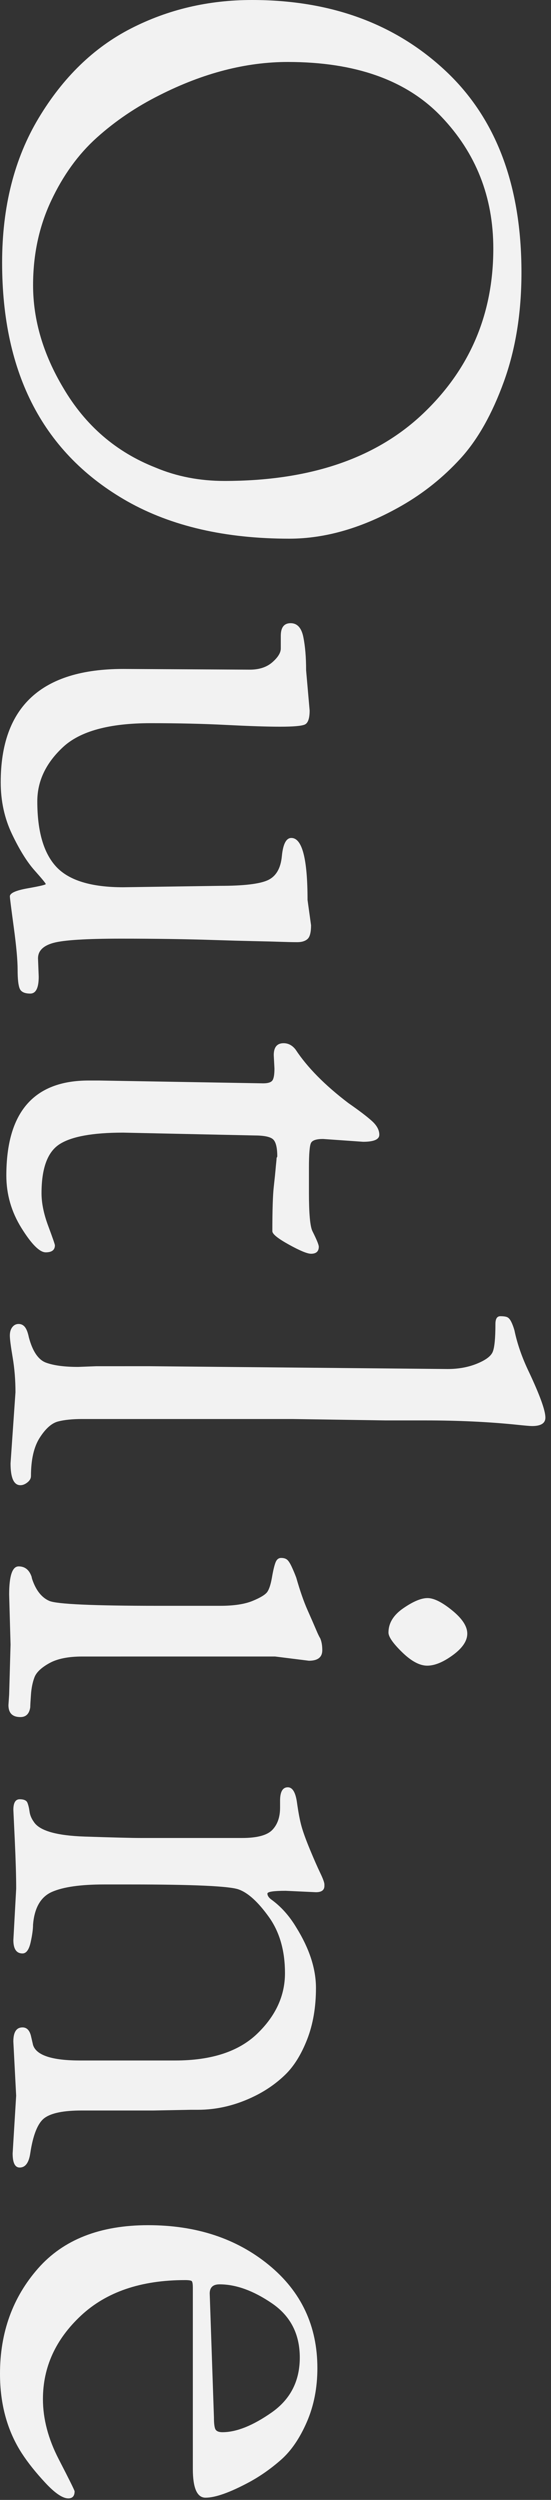
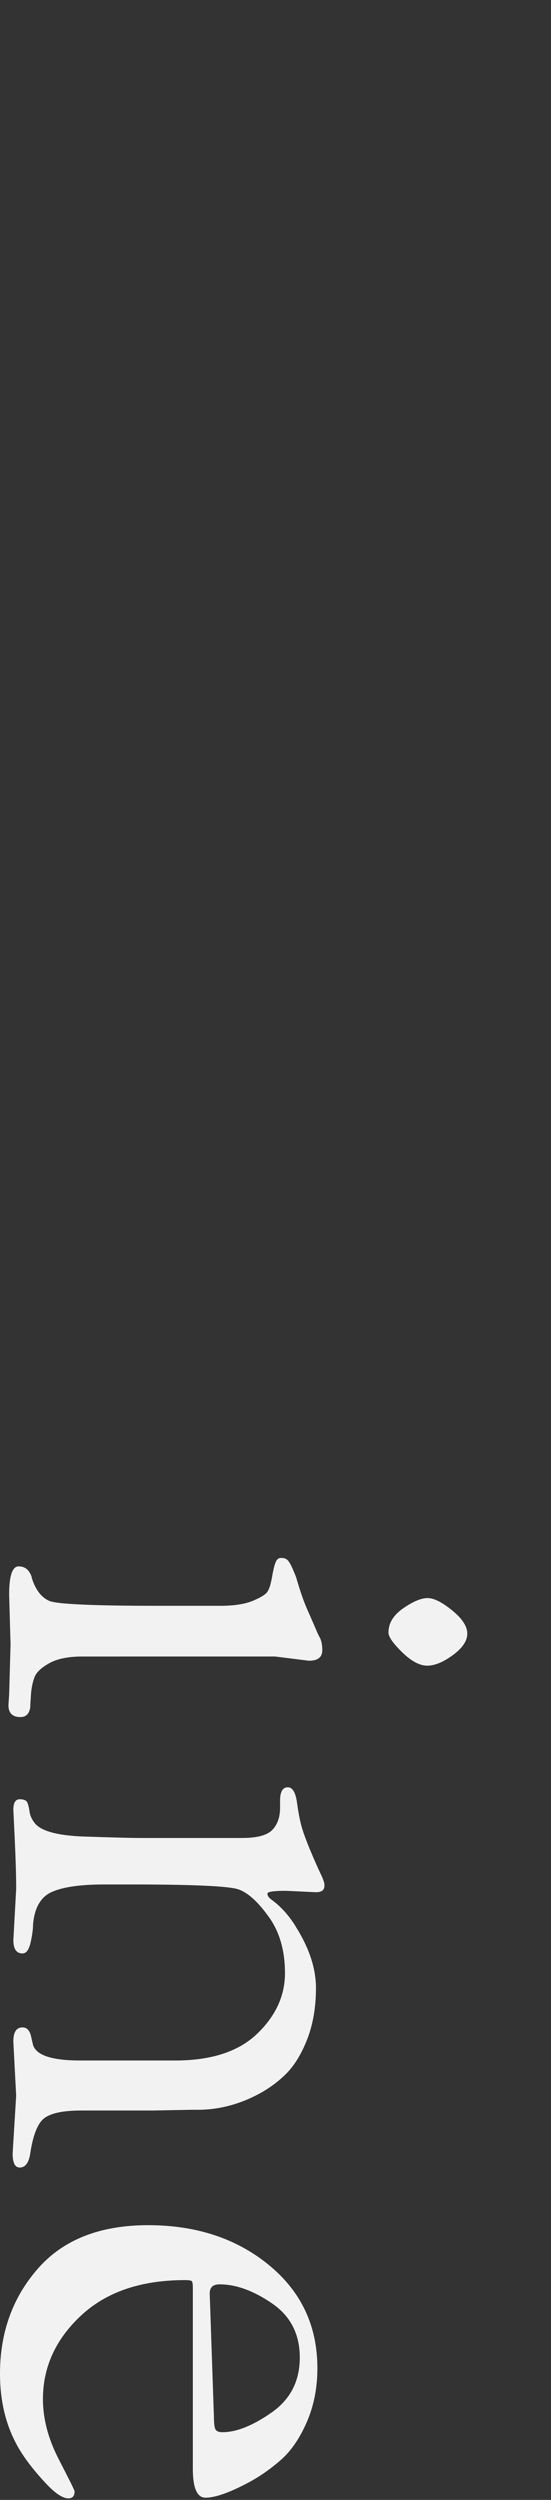
<svg xmlns="http://www.w3.org/2000/svg" version="1.1" id="レイヤー_1" x="0px" y="0px" viewBox="0 0 73 331" style="enable-background:new 0 0 73 331;" xml:space="preserve">
  <rect x="0" y="0" width="73" height="331" fill="#333333" stroke="none" />
  <g id="side_x5F_text_x5F_company.svg">
    <g>
      <g>
-         <path style="fill:#F2F2F2;" d="M33.379,0c10.441,0,19.003,3.138,25.686,9.416     c6.681,6.277,10.022,15.165,10.022,26.665c0,5.345-0.778,10.162-2.331,14.451     c-1.555,4.289-3.465,7.676-5.734,10.163c-2.27,2.485-4.863,4.568-7.784,6.247     c-5.098,2.921-10.069,4.382-14.917,4.382c-8.454,0-15.603-1.647-21.444-4.941     C5.812,60.104,0.28,49.568,0.28,34.776c0-7.397,1.616-13.784,4.849-19.159     c3.23-5.377,7.303-9.324,12.213-11.841C22.252,1.258,27.598,0,33.379,0z M38.133,8.205     c-5.532,0-11.188,1.459-16.969,4.382c-3.108,1.553-5.889,3.434-8.344,5.641     c-2.456,2.206-4.475,5.002-6.061,8.391c-1.585,3.387-2.377,7.1-2.377,11.142     c0,4.599,1.336,9.137,4.009,13.612c2.921,4.972,6.993,8.484,12.214,10.536     c2.797,1.18,5.842,1.771,9.137,1.771c11.25,0,19.998-2.953,26.246-8.857     c6.246-5.906,9.369-13.209,9.369-21.91c0-6.838-2.301-12.665-6.898-17.481     C53.857,10.612,47.084,8.205,38.133,8.205z" />
-         <path style="fill:#F2F2F2;" d="M16.316,88.572l16.782,0.093c1.243,0,2.237-0.327,2.983-0.979     c0.746-0.653,1.119-1.259,1.119-1.818v-1.678c0-1.119,0.434-1.678,1.305-1.678     c0.87,0,1.43,0.606,1.679,1.818c0.247,1.212,0.372,2.688,0.372,4.429l0.467,5.314     c0,1.056-0.219,1.678-0.652,1.865c-0.436,0.187-1.523,0.28-3.264,0.28s-4.118-0.079-7.133-0.233     c-3.015-0.156-6.355-0.233-10.021-0.233c-5.471,0-9.34,1.056-11.607,3.17     c-2.271,2.112-3.404,4.506-3.404,7.179c0,3.977,0.84,6.867,2.518,8.671     c1.679,1.802,4.63,2.704,8.857,2.704l12.866-0.187c3.107,0,5.205-0.249,6.294-0.746     c1.086-0.499,1.709-1.555,1.864-3.17c0.154-1.617,0.573-2.424,1.259-2.424     c1.429,0,2.145,2.734,2.145,8.205l0.466,3.356c0,0.932-0.155,1.539-0.466,1.818     c-0.312,0.28-0.762,0.42-1.352,0.42c-0.592,0-1.338-0.016-2.238-0.047     c-0.902-0.032-2.098-0.062-3.59-0.093c-1.491-0.032-3.17-0.079-5.034-0.14     c-3.729-0.125-7.895-0.187-12.493-0.187c-4.602,0-7.584,0.187-8.951,0.56     c-1.367,0.373-2.051,1.056-2.051,2.051l0.094,2.424c0,1.492-0.373,2.238-1.119,2.238     s-1.213-0.219-1.398-0.653c-0.187-0.436-0.279-1.275-0.279-2.518c0-1.244-0.172-3.123-0.514-5.641     c-0.341-2.517-0.513-3.869-0.513-4.056c0-0.436,0.792-0.792,2.378-1.072     c1.584-0.28,2.377-0.466,2.377-0.56s-0.498-0.699-1.492-1.818     c-0.994-1.119-1.989-2.72-2.982-4.801c-0.994-2.083-1.492-4.368-1.492-6.853     C0.094,93.574,5.502,88.572,16.316,88.572z" />
-         <path style="fill:#F2F2F2;" d="M36.361,141.481l-0.093-1.771c0-1.058,0.435-1.585,1.306-1.585     c0.62,0,1.148,0.28,1.584,0.839c1.554,2.361,3.885,4.723,6.993,7.086     c1.429,0.993,2.471,1.786,3.124,2.377c0.652,0.59,0.979,1.196,0.979,1.818     c0,0.621-0.715,0.933-2.145,0.933l-5.314-0.373c-0.871,0-1.398,0.17-1.585,0.513     c-0.187,0.341-0.28,1.445-0.28,3.31v3.263c0,2.797,0.154,4.506,0.467,5.128     c0.56,1.119,0.839,1.802,0.839,2.051c0,0.621-0.343,0.933-1.025,0.933     c-0.498,0-1.478-0.405-2.937-1.212c-1.461-0.809-2.191-1.398-2.191-1.771     c0-2.797,0.061-4.755,0.187-5.874c0.124-1.119,0.201-1.865,0.233-2.238     c0.03-0.373,0.061-0.699,0.093-0.979c0.03-0.279,0.047-0.482,0.047-0.606l0.093-0.187     c0-1.181-0.186-1.943-0.559-2.284c-0.373-0.342-1.213-0.513-2.518-0.513l-17.342-0.373     c-4.041,0-6.853,0.513-8.438,1.539c-1.585,1.025-2.377,3.185-2.377,6.479     c0,1.306,0.293,2.75,0.885,4.335c0.59,1.585,0.887,2.439,0.887,2.564     c0,0.621-0.406,0.933-1.213,0.933c-0.809,0-1.881-1.072-3.217-3.217s-2.004-4.46-2.004-6.946     c0-8.391,3.636-12.587,10.908-12.587h1.398l21.724,0.373c0.62,0,1.025-0.125,1.212-0.373     C36.269,142.817,36.361,142.288,36.361,141.481z" />
-         <path style="fill:#F2F2F2;" d="M19.673,180.891l39.624,0.373c1.43,0,2.719-0.233,3.869-0.699     c1.15-0.466,1.85-0.979,2.098-1.539s0.373-1.804,0.373-3.729c0-0.685,0.218-1.025,0.653-1.025     c0.435,0,0.745,0.046,0.933,0.14c0.186,0.093,0.356,0.294,0.512,0.606     c0.155,0.311,0.295,0.684,0.42,1.119c0.373,1.802,1.025,3.667,1.958,5.594     c1.429,3.045,2.145,5.035,2.145,5.967c0,0.746-0.591,1.119-1.771,1.119     c-0.249,0-0.964-0.062-2.144-0.187c-3.669-0.373-7.678-0.56-12.027-0.56h-5.222l-12.399-0.186     H10.908c-1.305,0-2.377,0.107-3.216,0.326c-0.839,0.217-1.647,0.932-2.425,2.145     c-0.777,1.212-1.164,2.905-1.164,5.081c0,0.31-0.156,0.59-0.467,0.839     c-0.312,0.248-0.622,0.373-0.933,0.373c-0.871,0-1.306-0.964-1.306-2.89l0.653-9.416     c0-1.617-0.126-3.155-0.373-4.615c-0.247-1.461-0.373-2.424-0.373-2.89s0.109-0.839,0.327-1.119     c0.217-0.279,0.496-0.419,0.838-0.419s0.621,0.14,0.84,0.419c0.217,0.28,0.387,0.73,0.513,1.352     c0.497,1.865,1.259,2.983,2.284,3.356s2.438,0.56,4.242,0.56l2.424-0.093H19.673z" />
        <path style="fill:#F2F2F2;" d="M1.398,217.746l-0.186-6.62c0-2.487,0.42-3.729,1.258-3.729     c0.84,0,1.414,0.466,1.726,1.398c0,0.062,0.03,0.187,0.093,0.373     c0.497,1.429,1.242,2.361,2.238,2.797c0.993,0.434,5.811,0.652,14.451,0.652h8.204     c1.802,0,3.231-0.218,4.289-0.652c1.056-0.436,1.708-0.839,1.958-1.212     c0.248-0.373,0.449-1.011,0.605-1.911c0.154-0.902,0.311-1.554,0.467-1.958     c0.154-0.405,0.403-0.606,0.746-0.606c0.34,0,0.605,0.077,0.792,0.233     c0.187,0.155,0.388,0.466,0.606,0.933c0.217,0.466,0.419,0.947,0.605,1.445     c0.497,1.74,0.994,3.17,1.492,4.289c0.496,1.119,0.869,1.972,1.119,2.564     c0.247,0.59,0.434,0.979,0.559,1.165c0.187,0.435,0.279,0.963,0.279,1.585     c0,0.932-0.591,1.398-1.771,1.398l-4.475-0.56H10.908c-1.863,0-3.325,0.294-4.381,0.886     c-1.059,0.59-1.711,1.212-1.959,1.865c-0.248,0.652-0.404,1.413-0.465,2.284     c-0.063,0.87-0.094,1.429-0.094,1.678c-0.125,0.87-0.56,1.305-1.306,1.305     c-1.056,0-1.585-0.529-1.585-1.585l0.094-1.398L1.398,217.746z M53.424,212.944     c1.305-0.901,2.377-1.352,3.217-1.352c0.839,0,1.926,0.543,3.263,1.631     c1.336,1.087,2.005,2.112,2.005,3.077c0,0.963-0.639,1.912-1.912,2.844     c-1.273,0.933-2.409,1.398-3.402,1.398c-0.995,0-2.098-0.591-3.311-1.771     c-1.211-1.181-1.817-2.051-1.817-2.61C51.466,214.917,52.118,213.844,53.424,212.944z" />
        <path style="fill:#F2F2F2;" d="M1.771,256.875l0.373-6.806c0-1.617-0.062-3.761-0.186-6.433l-0.188-4.009     c0-0.932,0.28-1.398,0.84-1.398c0.559,0,0.9,0.155,1.025,0.466     c0.123,0.31,0.217,0.699,0.279,1.166c0.062,0.466,0.248,0.916,0.56,1.352     c0.746,1.18,2.998,1.833,6.76,1.958c3.76,0.124,6.23,0.187,7.412,0.187h13.426     c1.988,0,3.324-0.358,4.009-1.072c0.684-0.715,1.025-1.694,1.025-2.937v-0.933     c0-1.181,0.342-1.771,1.025-1.771c0.621,0,1.025,0.667,1.213,2.005     c0.186,1.335,0.387,2.392,0.605,3.17c0.217,0.776,0.59,1.802,1.119,3.077     c0.527,1.273,0.979,2.299,1.352,3.077c0.373,0.776,0.56,1.289,0.56,1.538v0.187     c0,0.56-0.373,0.839-1.118,0.839l-4.01-0.187c-1.617,0-2.424,0.124-2.424,0.373     c0,0.248,0.154,0.497,0.466,0.746c1.306,0.933,2.425,2.175,3.356,3.729     c1.74,2.797,2.611,5.469,2.611,8.018c0,2.548-0.39,4.816-1.166,6.806     c-0.777,1.988-1.74,3.543-2.891,4.662s-2.471,2.051-3.963,2.797     c-2.486,1.243-5.033,1.865-7.645,1.865h-0.932l-4.941,0.093h-9.51c-2.363,0-3.995,0.327-4.896,0.979     c-0.901,0.653-1.538,2.222-1.911,4.708c-0.187,1.243-0.652,1.865-1.398,1.865     c-0.622,0-0.933-0.622-0.933-1.865l0.466-7.646l-0.373-7.179c0-1.244,0.404-1.865,1.213-1.865     c0.559,0,0.932,0.373,1.119,1.119l0.279,1.212c0.434,1.367,2.518,2.051,6.246,2.051h12.587     c4.786,0,8.405-1.181,10.862-3.543c2.454-2.363,3.682-5.035,3.682-8.018s-0.715-5.47-2.145-7.458     c-1.43-1.99-2.766-3.202-4.008-3.636c-1.244-0.436-6-0.653-14.266-0.653h-3.543     c-3.108,0-5.407,0.327-6.898,0.979c-1.492,0.653-2.332,2.098-2.518,4.335     c0,0.621-0.109,1.413-0.326,2.377c-0.219,0.963-0.576,1.445-1.072,1.445     C2.176,258.647,1.771,258.056,1.771,256.875z" />
        <path style="fill:#F2F2F2;" d="M5.035,300.358c3.356-3.823,8.219-5.734,14.592-5.734     c6.369,0,11.7,1.755,15.988,5.268c4.289,3.511,6.434,8.065,6.434,13.659     c0,2.611-0.466,4.988-1.398,7.132c-0.932,2.145-2.066,3.807-3.402,4.988     c-1.338,1.18-2.751,2.175-4.242,2.983c-2.55,1.367-4.476,2.051-5.781,2.051     c-1.119,0-1.678-1.275-1.678-3.823v-23.961c0-0.499-0.047-0.792-0.141-0.886     c-0.093-0.093-0.389-0.14-0.885-0.14c-5.844,0-10.442,1.569-13.799,4.708     c-3.356,3.138-5.035,6.821-5.035,11.048c0,2.61,0.699,5.268,2.098,7.971     c1.398,2.704,2.098,4.117,2.098,4.242c0,0.621-0.279,0.933-0.838,0.933     c-0.746,0-1.758-0.685-3.031-2.051c-1.274-1.368-2.316-2.673-3.123-3.916     C0.965,321.849,0,318.336,0,314.297C0,308.827,1.679,304.181,5.035,300.358z M27.784,303.668     l0.56,16.409c0,0.87,0.077,1.413,0.232,1.632c0.154,0.217,0.451,0.326,0.887,0.326     c1.864,0,4.039-0.871,6.525-2.61c2.486-1.741,3.73-4.165,3.73-7.272     c0-3.109-1.229-5.501-3.684-7.179c-2.455-1.678-4.771-2.517-6.945-2.517     C28.219,302.456,27.784,302.859,27.784,303.668z" />
      </g>
    </g>
  </g>
  <g>
</g>
  <g>
</g>
  <g>
</g>
  <g>
</g>
  <g>
</g>
  <g>
</g>
  <g>
</g>
  <g>
</g>
  <g>
</g>
  <g>
</g>
  <g>
</g>
  <g>
</g>
  <g>
</g>
  <g>
</g>
  <g>
</g>
</svg>